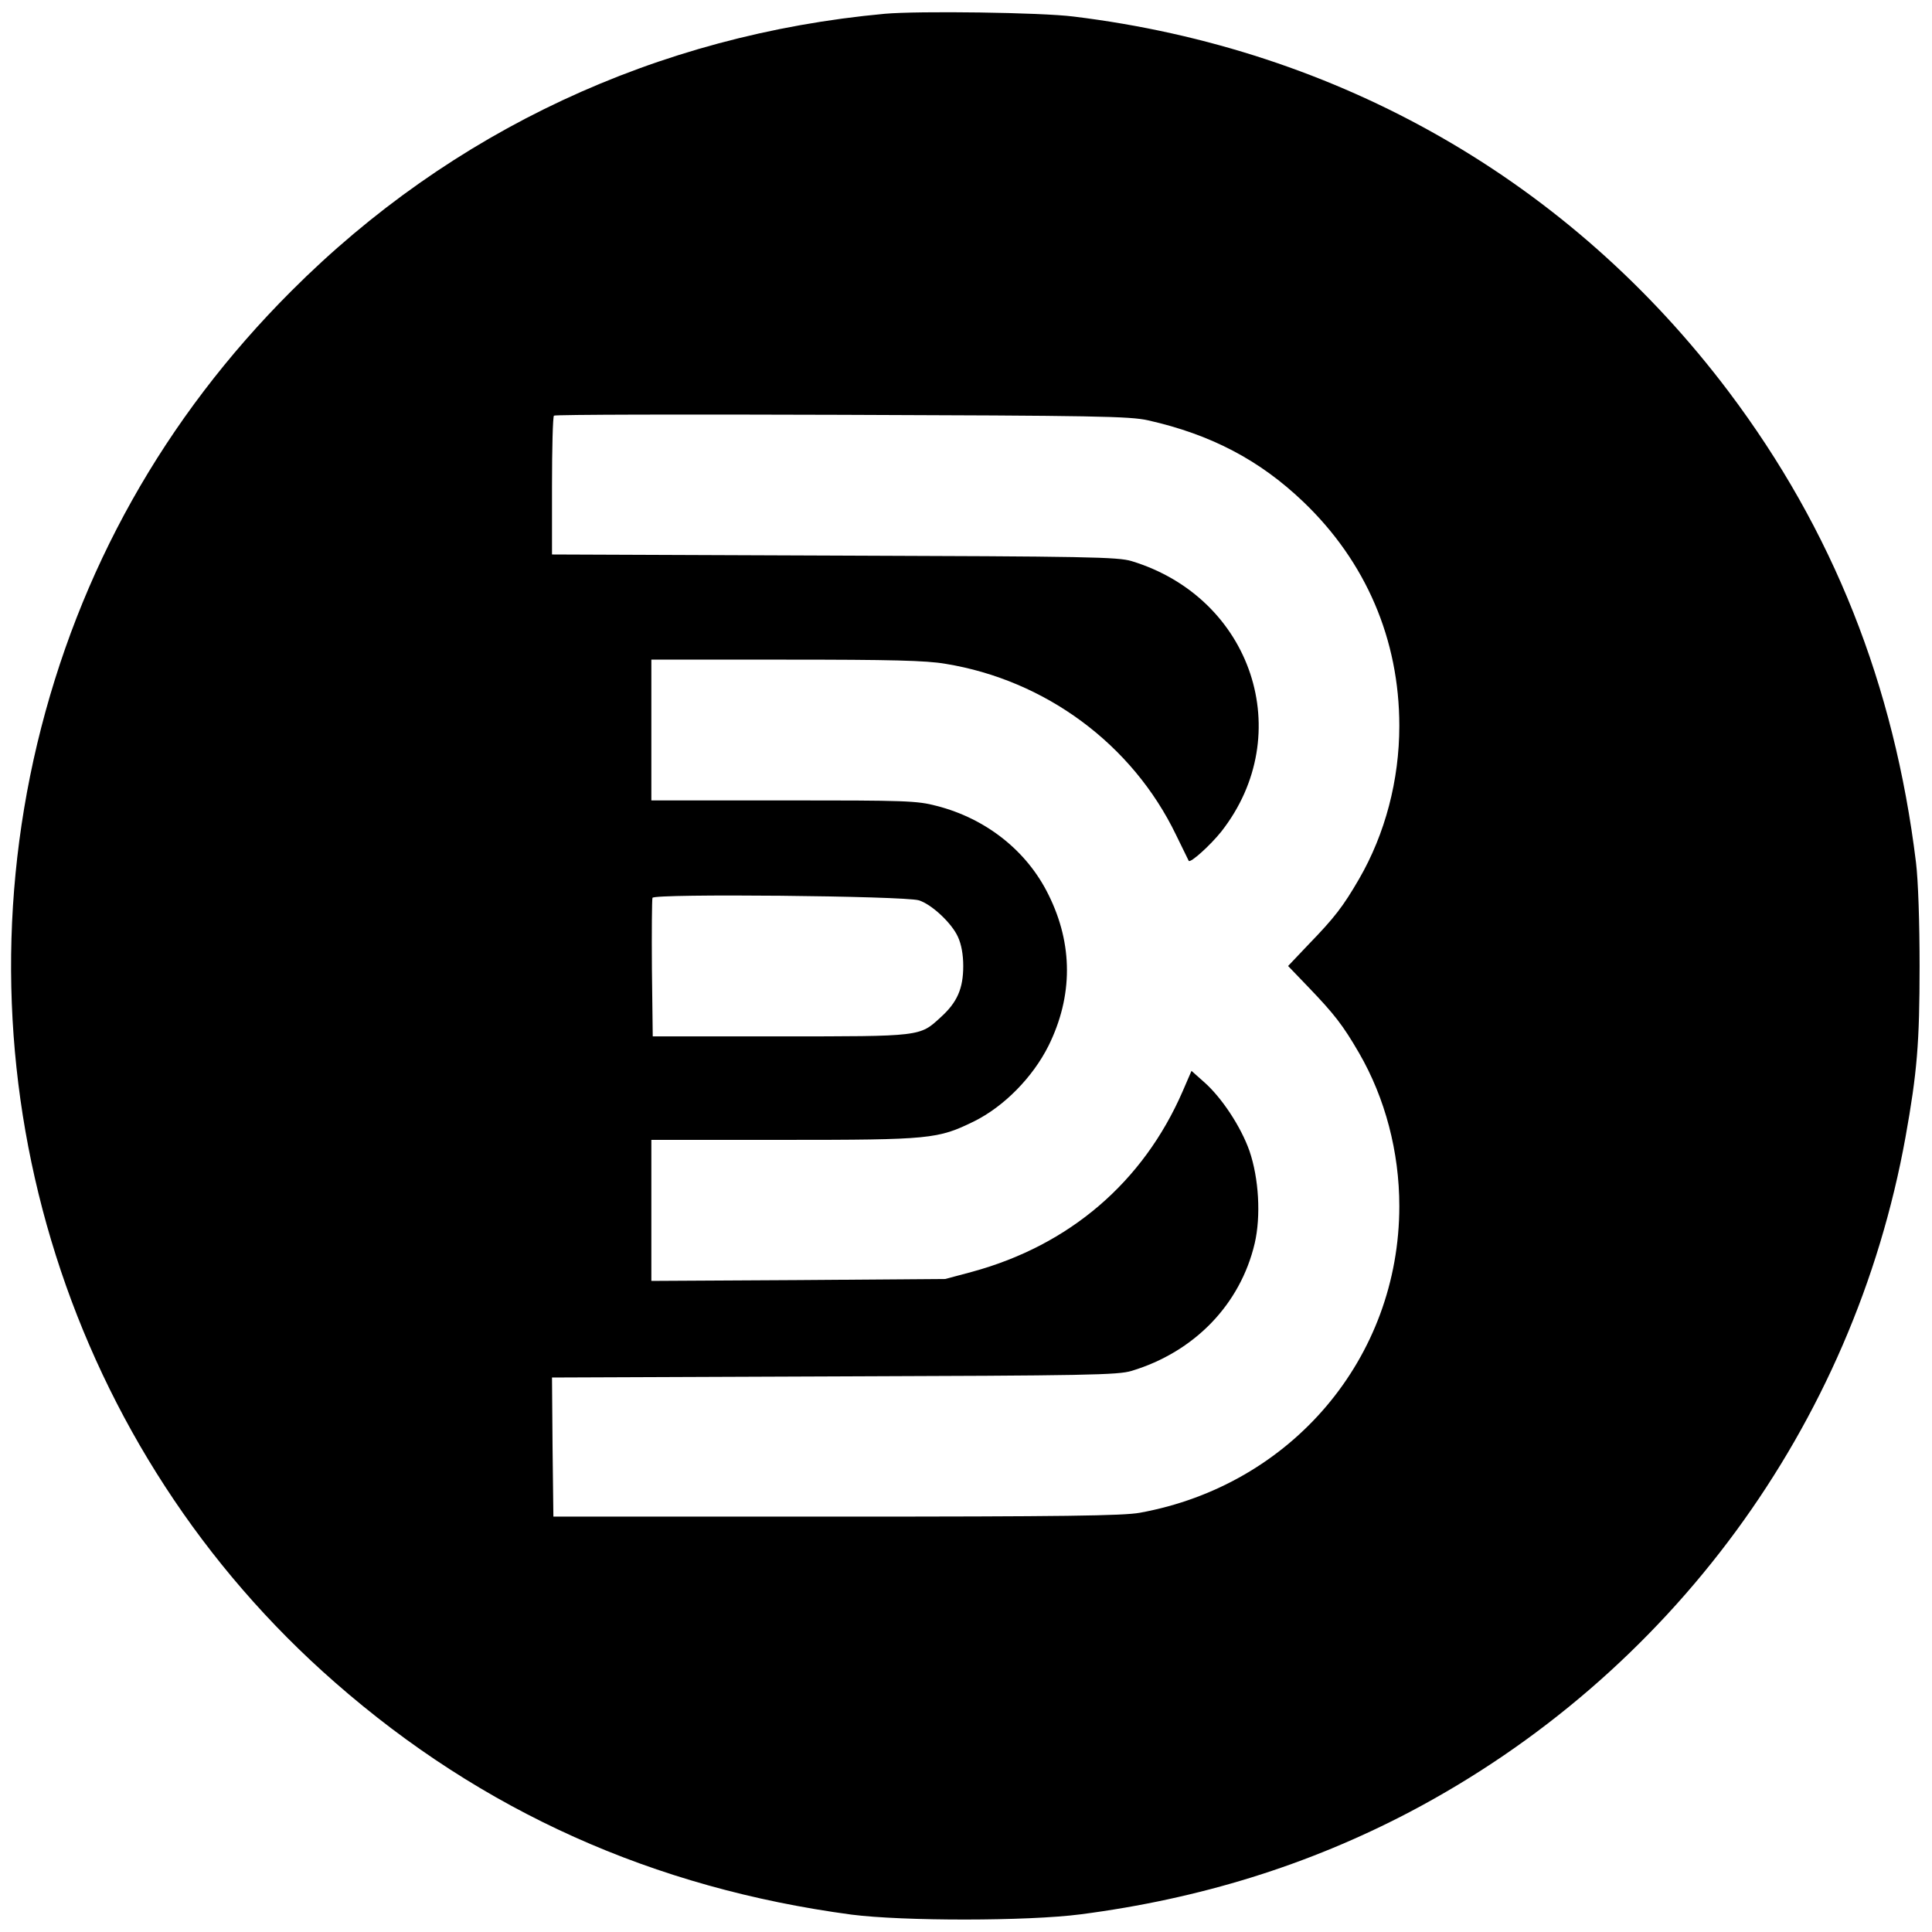
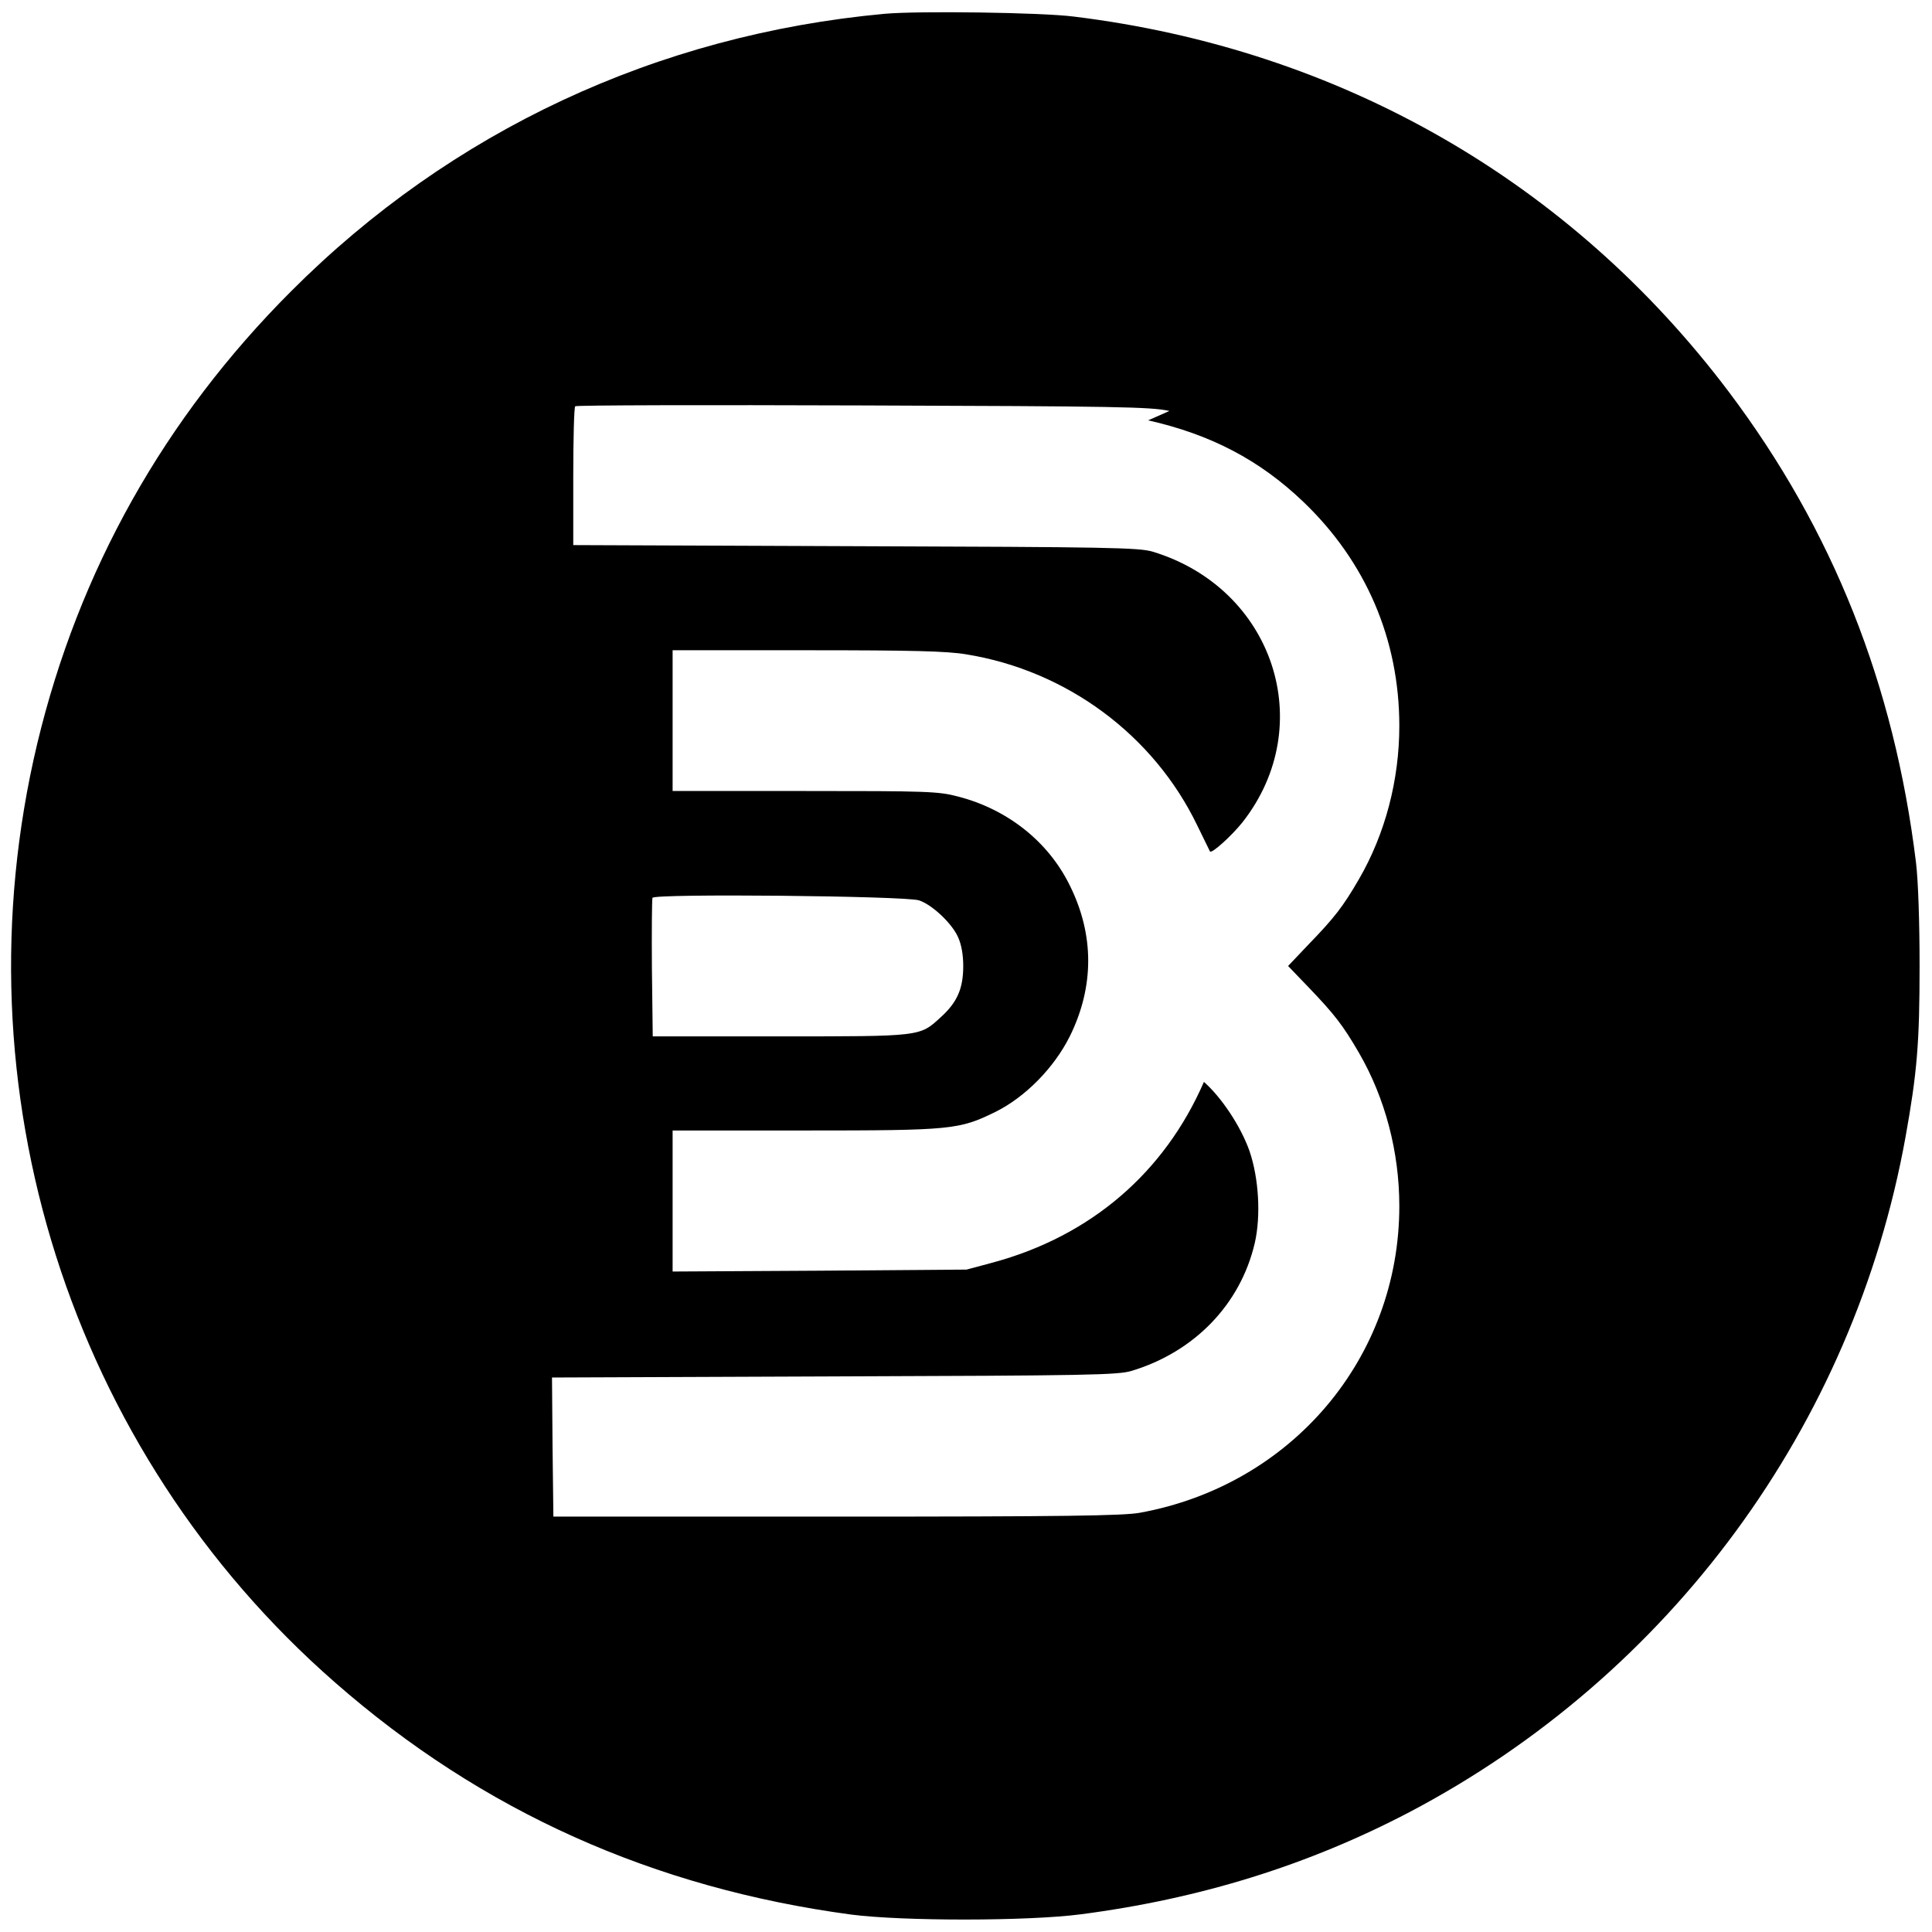
<svg xmlns="http://www.w3.org/2000/svg" version="1.0" width="700pt" height="700pt" viewBox="0 0 700 700" preserveAspectRatio="xMidYMid meet">
  <g transform="translate(0,700) scale(0.1,-0.1)" fill="#000000" stroke="none">
-     <path d="M3205 6950 c-824 -76 -1570 -424 -2150 -1005 -460 -460 -770 -1013 -920 -1639 -298 -1250 118 -2562 1079 -3402 533 -467 1154 -745 1871 -841 187 -24 638 -24 830 1 432 56 825 178 1193 371 944 497 1607 1399 1796 2445 42 234 51 341 51 620 0 159 -5 309 -13 375 -79 645 -301 1204 -678 1705 -575 763 -1409 1242 -2374 1360 -117 15 -563 21 -685 10z m955 -1473 c226 -51 403 -143 562 -295 227 -217 348 -499 348 -812 0 -196 -51 -391 -146 -555 -58 -100 -89 -140 -183 -237 l-74 -78 74 -77 c94 -98 125 -138 183 -238 95 -164 146 -359 146 -555 0 -550 -390 -1011 -940 -1111 -60 -11 -277 -14 -1100 -14 l-1025 0 -3 252 -2 252 1022 4 c923 3 1028 5 1078 20 228 69 394 241 446 462 23 99 15 236 -19 335 -31 88 -101 194 -165 250 l-45 40 -32 -74 c-143 -329 -410 -558 -763 -654 l-97 -26 -532 -4 -533 -3 0 255 0 256 478 0 c534 0 560 3 691 67 109 54 213 160 270 274 89 180 89 368 0 547 -78 159 -226 276 -405 322 -72 19 -112 20 -556 20 l-478 0 0 255 0 255 488 0 c379 0 507 -3 577 -15 363 -59 678 -292 836 -620 24 -49 45 -92 46 -94 6 -9 78 56 118 106 276 352 112 847 -325 980 -50 15 -156 17 -1077 20 l-1023 4 0 248 c0 136 3 251 7 255 4 4 473 5 1043 3 919 -3 1043 -5 1110 -20z m-831 -1739 c46 -14 120 -83 142 -133 12 -26 19 -63 19 -105 0 -82 -22 -132 -82 -186 -76 -70 -69 -69 -583 -69 l-460 0 -3 245 c-1 134 0 250 2 257 6 16 912 7 965 -9z" />
+     <path d="M3205 6950 c-824 -76 -1570 -424 -2150 -1005 -460 -460 -770 -1013 -920 -1639 -298 -1250 118 -2562 1079 -3402 533 -467 1154 -745 1871 -841 187 -24 638 -24 830 1 432 56 825 178 1193 371 944 497 1607 1399 1796 2445 42 234 51 341 51 620 0 159 -5 309 -13 375 -79 645 -301 1204 -678 1705 -575 763 -1409 1242 -2374 1360 -117 15 -563 21 -685 10z m955 -1473 c226 -51 403 -143 562 -295 227 -217 348 -499 348 -812 0 -196 -51 -391 -146 -555 -58 -100 -89 -140 -183 -237 l-74 -78 74 -77 c94 -98 125 -138 183 -238 95 -164 146 -359 146 -555 0 -550 -390 -1011 -940 -1111 -60 -11 -277 -14 -1100 -14 l-1025 0 -3 252 -2 252 1022 4 c923 3 1028 5 1078 20 228 69 394 241 446 462 23 99 15 236 -19 335 -31 88 -101 194 -165 250 c-143 -329 -410 -558 -763 -654 l-97 -26 -532 -4 -533 -3 0 255 0 256 478 0 c534 0 560 3 691 67 109 54 213 160 270 274 89 180 89 368 0 547 -78 159 -226 276 -405 322 -72 19 -112 20 -556 20 l-478 0 0 255 0 255 488 0 c379 0 507 -3 577 -15 363 -59 678 -292 836 -620 24 -49 45 -92 46 -94 6 -9 78 56 118 106 276 352 112 847 -325 980 -50 15 -156 17 -1077 20 l-1023 4 0 248 c0 136 3 251 7 255 4 4 473 5 1043 3 919 -3 1043 -5 1110 -20z m-831 -1739 c46 -14 120 -83 142 -133 12 -26 19 -63 19 -105 0 -82 -22 -132 -82 -186 -76 -70 -69 -69 -583 -69 l-460 0 -3 245 c-1 134 0 250 2 257 6 16 912 7 965 -9z" />
  </g>
</svg>